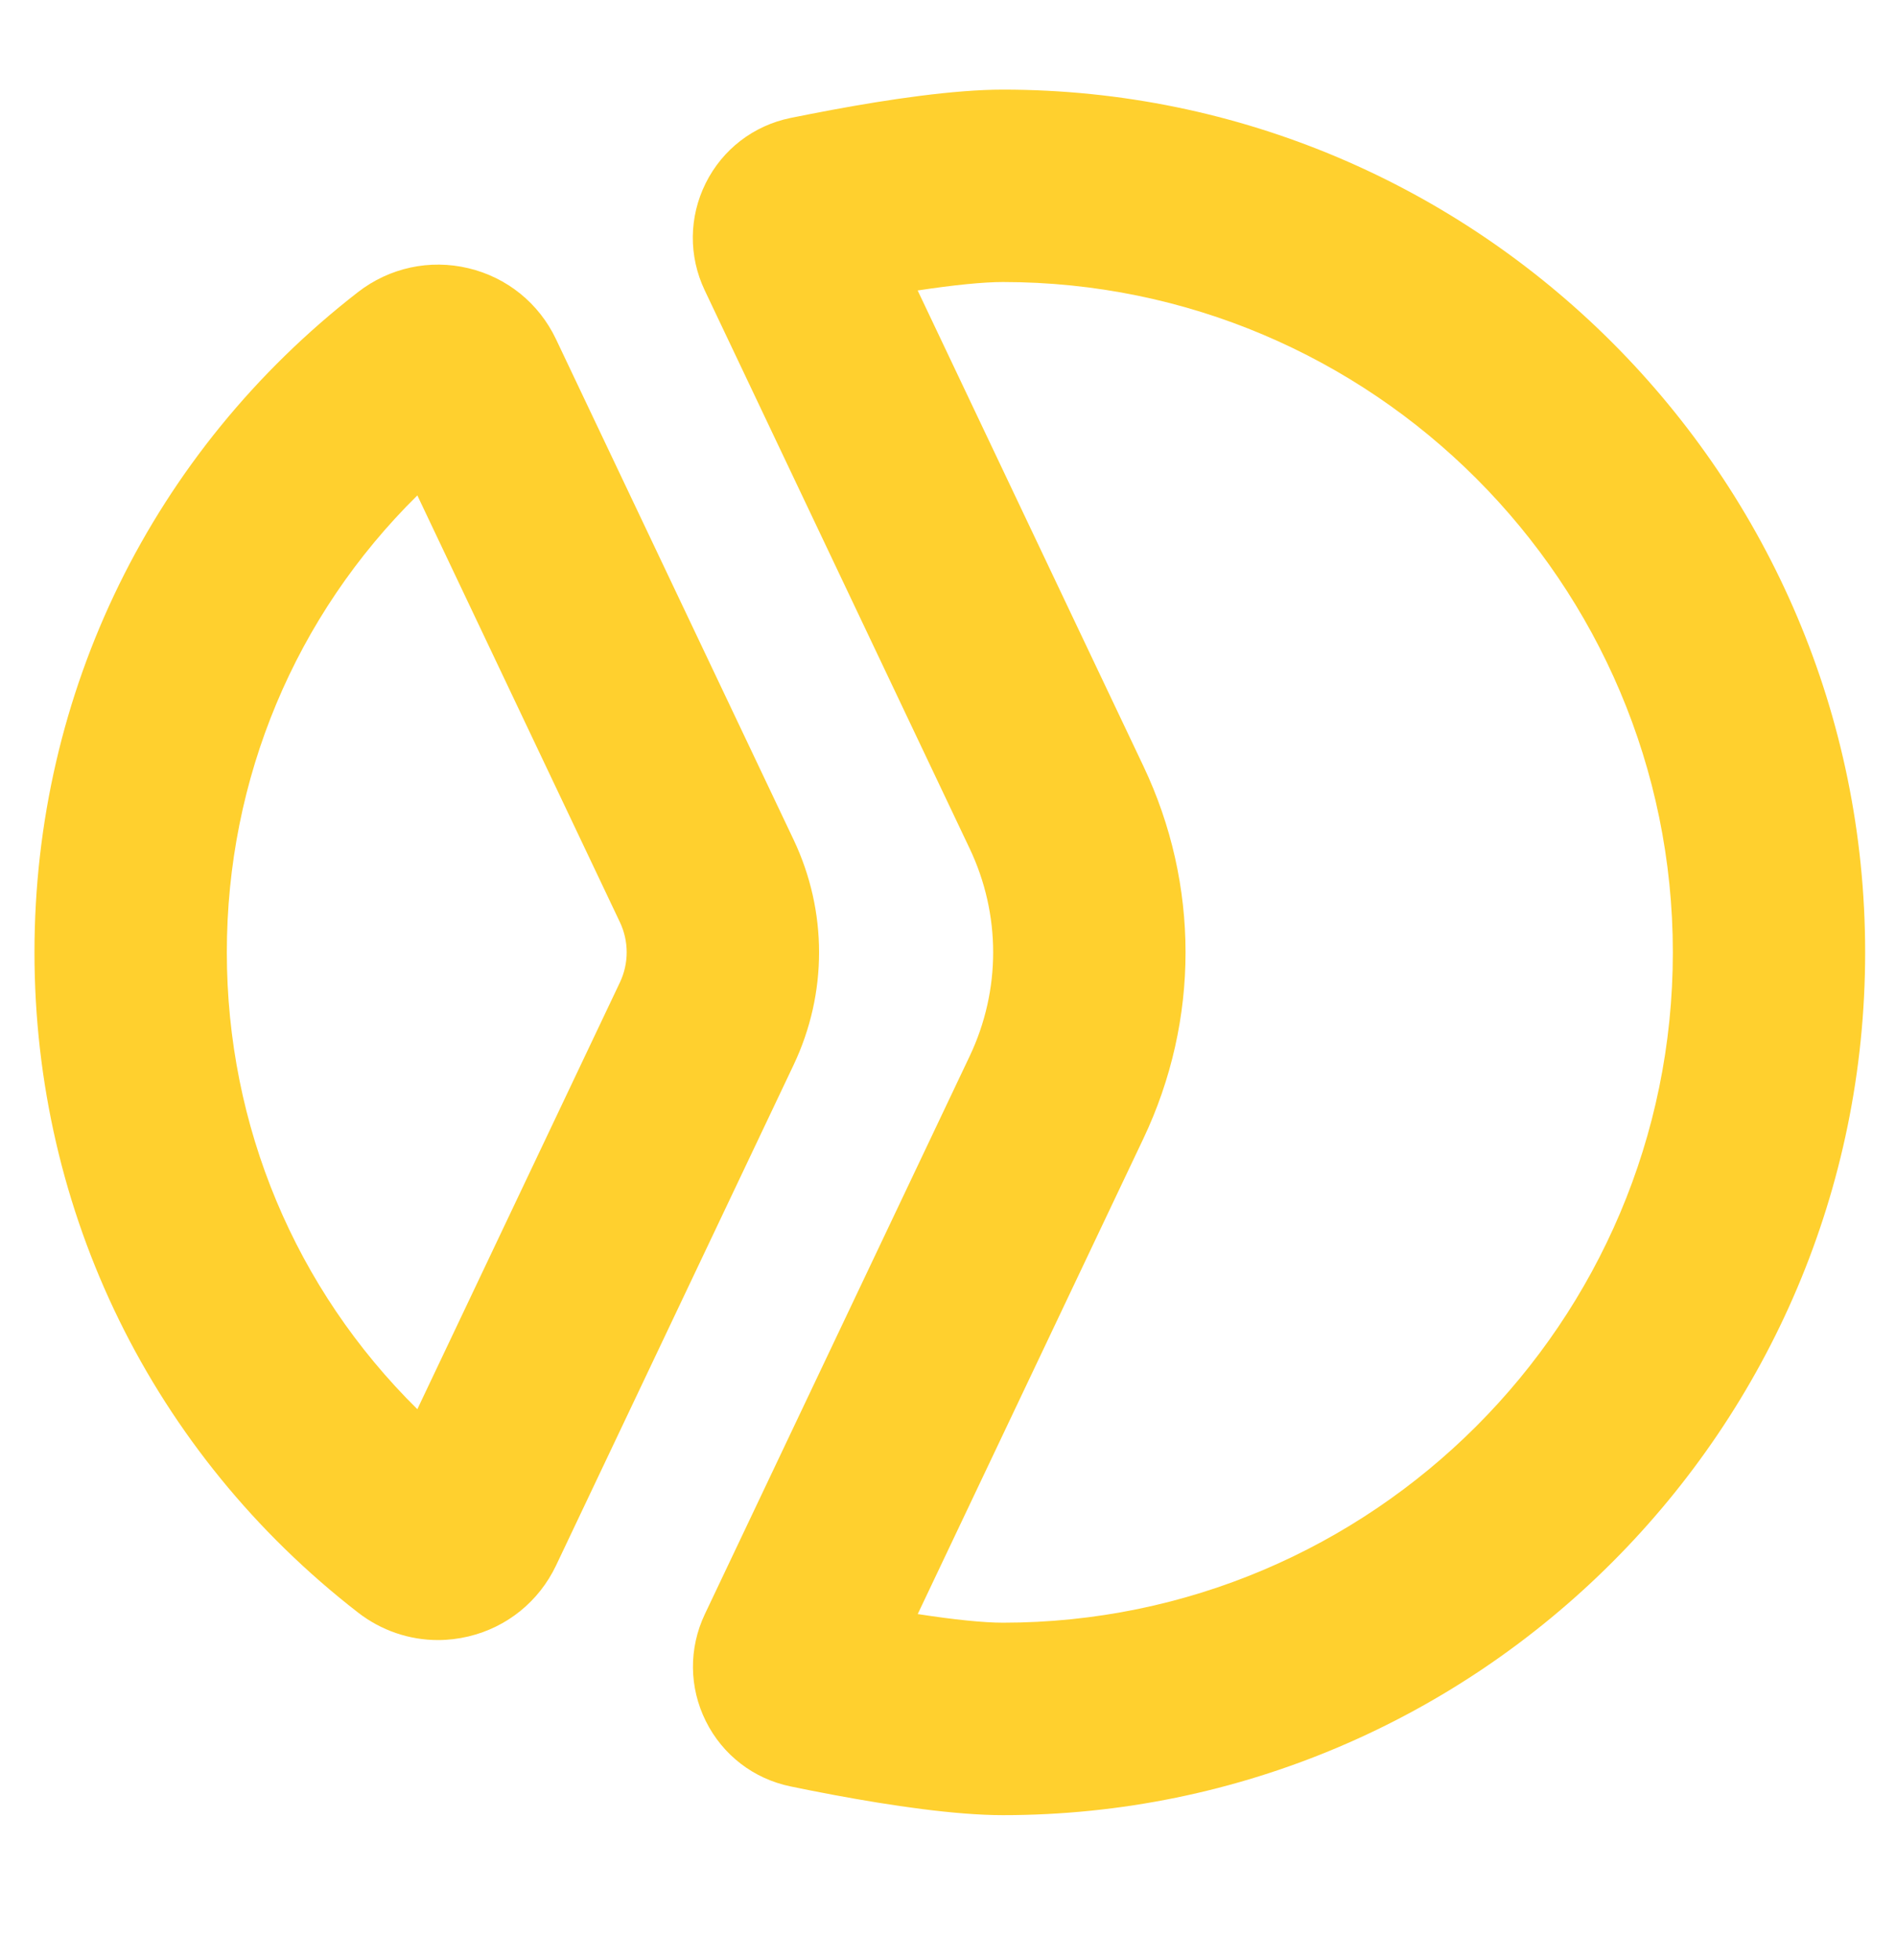
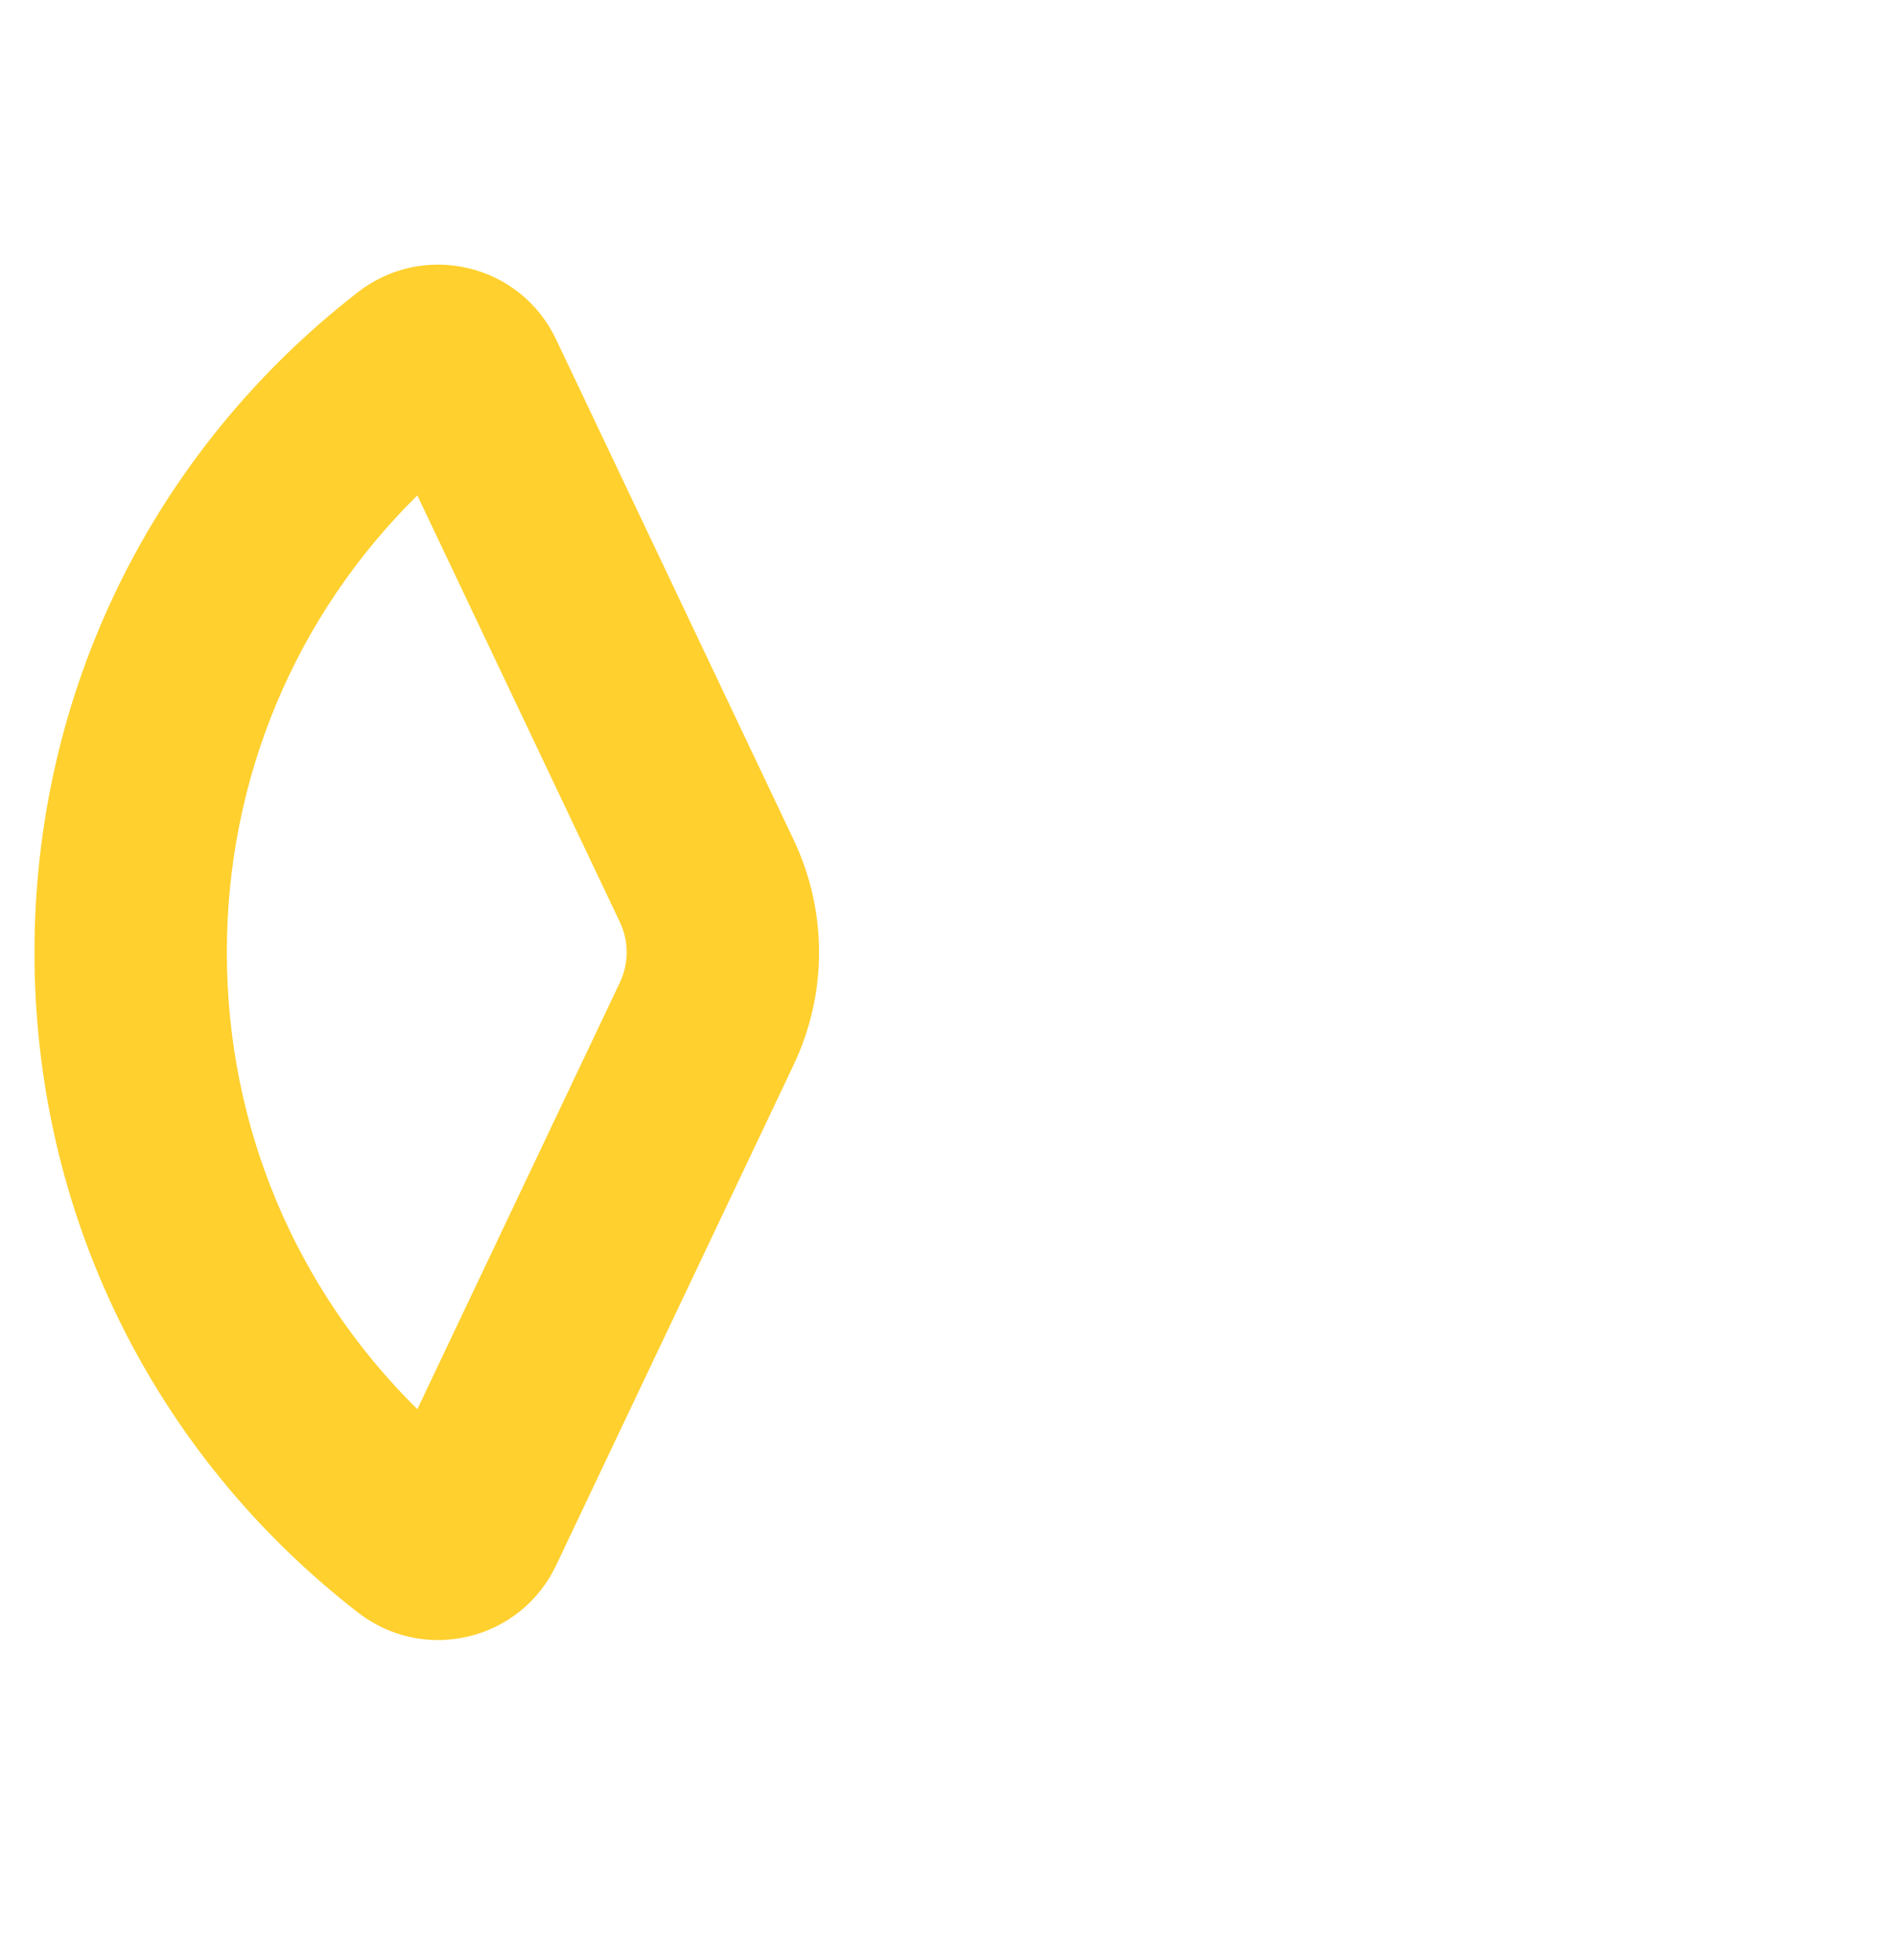
<svg xmlns="http://www.w3.org/2000/svg" viewBox="0 0 330 341">
  <g fill="#ffd02e">
-     <path d="m174.55 15.59c-8.47 0-19.91 1.7-29.76 3.53-2.53.47-4.96.95-7.2 1.4-6.44 1.32-11.83 5.46-14.76 11.34-2.93 5.89-3 12.68-.18 18.63l46.13 97.14c5.44 11.46 5.44 24.61 0 36.08l-46.1 97.08c-2.82 5.95-2.76 12.73.17 18.62 2.93 5.88 8.3 10.02 14.74 11.35 2.35.49 4.9.99 7.57 1.49 9.81 1.83 21.09 3.51 29.39 3.51 82.75 0 150.08-67.32 150.08-150.08s-67.33-150.09-150.08-150.09zm0 266.69c-3.33 0-8.43-.52-14.61-1.47-.07 0-.14-.02-.21-.03l23.34-49.15 15.94-33.57c9.78-20.59 9.78-44.2 0-64.79l-4.42-9.31-6.75-14.21-28.12-59.22c6.25-.95 11.42-1.47 14.83-1.47 64.3 0 116.61 52.31 116.61 116.61s-52.31 116.61-116.61 116.61z" />
    <path d="m138.12 146.06-41.35-87.06c-2.96-6.24-8.52-10.74-15.24-12.34-6.74-1.61-13.75-.09-19.23 4.16-35.78 27.76-56.3 69.61-56.3 114.85s20.52 87.09 56.31 114.84c4.05 3.14 8.93 4.79 13.92 4.79 1.77 0 3.55-.21 5.31-.63 6.72-1.6 12.27-6.1 15.24-12.34l41.34-87.06c5.92-12.46 5.92-26.75 0-39.21zm-30.23 24.85-35.25 74.23c-21.22-20.92-33.16-49.22-33.16-79.48s11.94-58.57 33.16-79.48l35.25 74.23c1.58 3.33 1.58 7.16 0 10.5z" />
  </g>
</svg>